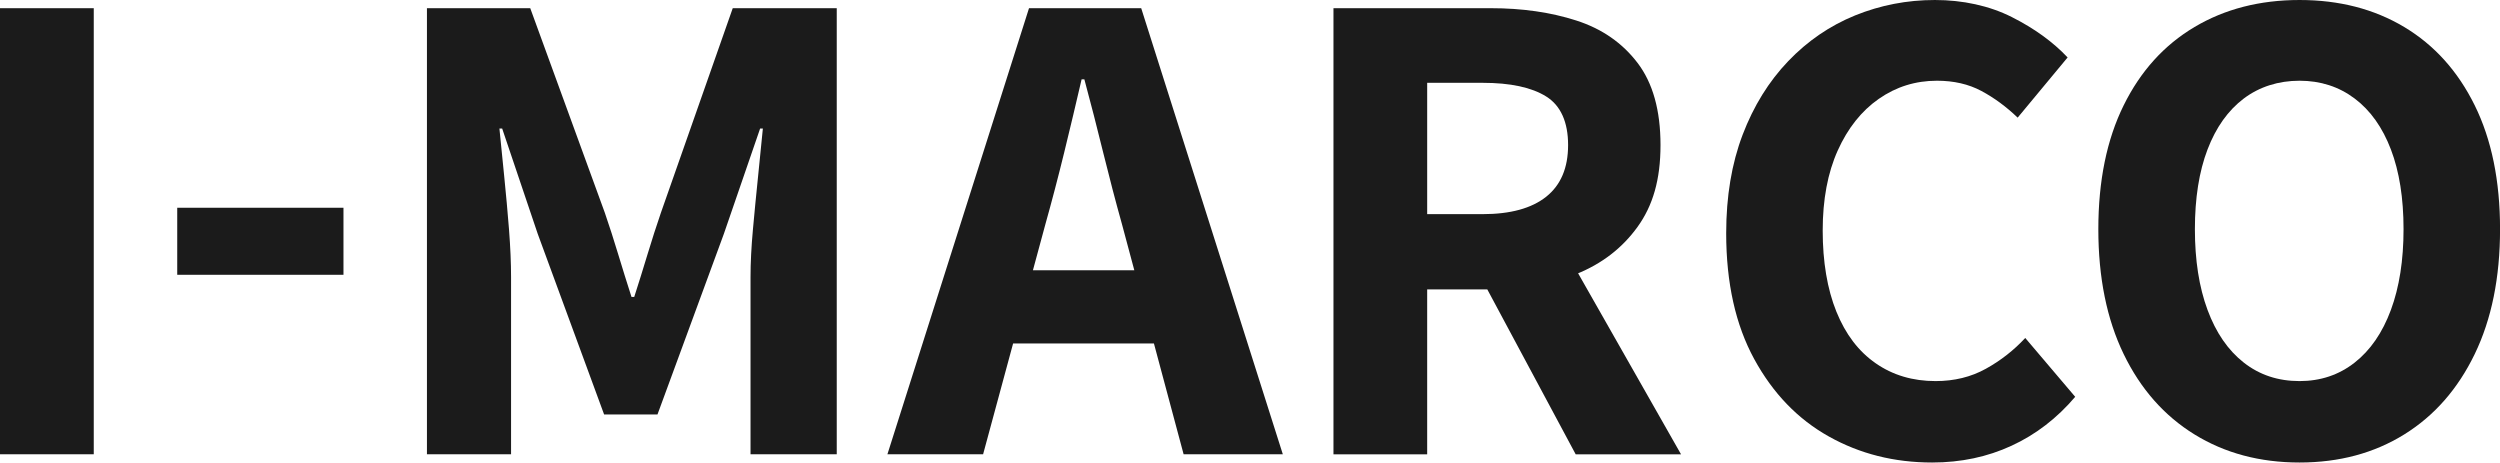
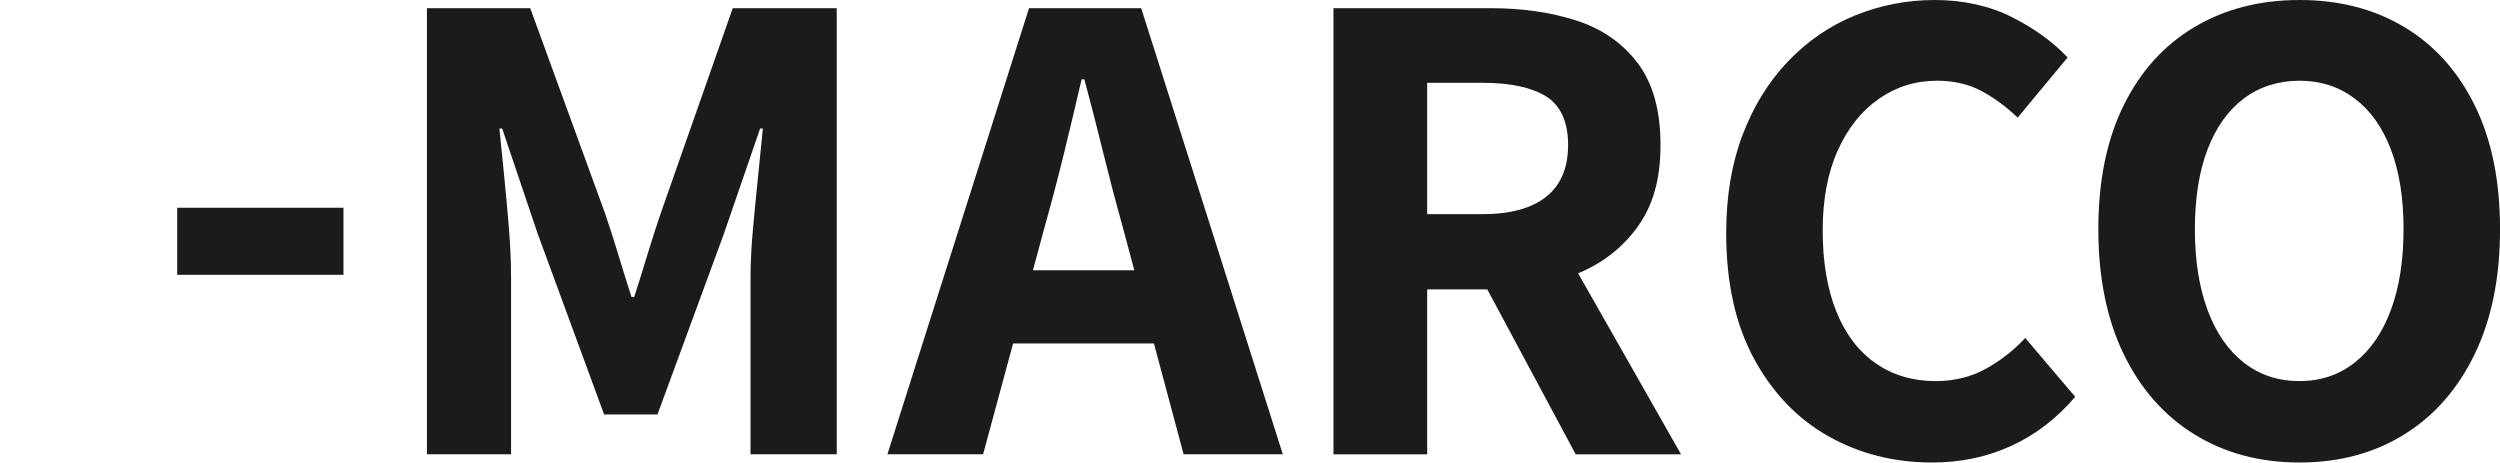
<svg xmlns="http://www.w3.org/2000/svg" id="Laag_1" data-name="Laag 1" viewBox="0 0 500.48 92.59">
  <defs>
    <style>
      .cls-1 {
        fill: #1b1b1b;
        stroke-width: 0px;
      }
    </style>
  </defs>
-   <path class="cls-1" d="M0,90.95V1.64h18.77v89.3H0Z" />
  <path class="cls-1" d="M35.48,55.01v-13.42h33.28v13.42h-33.28Z" />
  <path class="cls-1" d="M85.47,90.95V1.64h20.68l14.93,40.95c.91,2.65,1.8,5.41,2.67,8.29.87,2.88,1.76,5.73,2.67,8.56h.55c.91-2.83,1.8-5.68,2.67-8.56.87-2.88,1.76-5.64,2.67-8.29L146.69,1.64h20.82v89.3h-17.26v-35.48c0-2.83.16-6,.48-9.52.32-3.51.66-7.05,1.03-10.62.36-3.56.68-6.76.96-9.59h-.55l-7.26,21.09-13.29,36.16h-10.68l-13.29-36.16-7.12-21.09h-.55c.27,2.83.59,6.03.96,9.59.36,3.56.68,7.1.96,10.62.27,3.52.41,6.69.41,9.52v35.48h-16.85Z" />
  <path class="cls-1" d="M177.65,90.95L206,1.64h22.46l28.35,89.3h-19.86l-12.33-46.02c-1.28-4.57-2.53-9.36-3.77-14.38-1.23-5.02-2.49-9.91-3.77-14.66h-.55c-1.1,4.75-2.26,9.63-3.49,14.66-1.23,5.02-2.49,9.82-3.77,14.38l-12.46,46.02h-19.18ZM195.73,68.76v-14.66h42.73v14.66h-42.73Z" />
  <path class="cls-1" d="M266.95,90.95V1.64h31.5c6.3,0,12.01.82,17.12,2.47,5.11,1.64,9.2,4.47,12.26,8.49,3.06,4.02,4.59,9.5,4.59,16.44s-1.53,12.12-4.59,16.37c-3.06,4.25-7.15,7.4-12.26,9.45-5.11,2.05-10.82,3.08-17.12,3.08h-12.74v33.01h-18.77ZM285.71,42.87h11.09c5.57,0,9.81-1.16,12.74-3.49,2.92-2.33,4.38-5.77,4.38-10.34s-1.46-7.9-4.38-9.72c-2.92-1.83-7.17-2.74-12.74-2.74h-11.09v26.3ZM315.44,90.95l-20.41-38.08,13.15-11.78,28.35,49.86h-21.09Z" />
  <path class="cls-1" d="M386.8,92.59c-7.58,0-14.47-1.73-20.68-5.21-6.21-3.47-11.19-8.63-14.93-15.48-3.74-6.85-5.62-15.25-5.62-25.2,0-7.4,1.1-13.97,3.29-19.72s5.23-10.66,9.11-14.72c3.88-4.06,8.36-7.12,13.42-9.18,5.07-2.05,10.39-3.08,15.96-3.08s10.89,1.14,15.41,3.42c4.52,2.28,8.24,4.98,11.16,8.08l-10,12.05c-2.28-2.19-4.7-3.97-7.26-5.34-2.56-1.37-5.53-2.05-8.9-2.05-4.29,0-8.17,1.21-11.64,3.63-3.47,2.42-6.21,5.87-8.22,10.34-2.01,4.47-3.01,9.82-3.01,16.03s.91,11.71,2.74,16.23c1.83,4.52,4.45,7.97,7.88,10.34,3.42,2.38,7.42,3.56,11.98,3.56,3.74,0,7.1-.82,10.07-2.47,2.97-1.64,5.59-3.7,7.88-6.16l10,11.78c-3.65,4.29-7.9,7.56-12.74,9.79-4.84,2.24-10.14,3.36-15.89,3.36Z" />
  <path class="cls-1" d="M460.35,92.59c-7.94,0-14.95-1.87-21.03-5.62-6.07-3.74-10.8-9.11-14.18-16.09-3.38-6.99-5.07-15.32-5.07-25s1.69-17.94,5.07-24.79c3.38-6.85,8.1-12.07,14.18-15.68,6.07-3.61,13.08-5.41,21.03-5.41s14.93,1.8,20.96,5.41c6.03,3.61,10.73,8.83,14.11,15.68,3.38,6.85,5.07,15.11,5.07,24.79s-1.69,18.01-5.07,25c-3.38,6.99-8.08,12.35-14.11,16.09-6.03,3.74-13.01,5.62-20.96,5.62ZM460.35,76.29c4.2,0,7.88-1.23,11.03-3.7s5.57-5.98,7.26-10.55c1.69-4.57,2.53-9.95,2.53-16.16s-.84-11.53-2.53-15.96c-1.69-4.43-4.11-7.83-7.26-10.2-3.15-2.37-6.83-3.56-11.03-3.56s-8.01,1.19-11.16,3.56c-3.15,2.38-5.57,5.78-7.26,10.2-1.69,4.43-2.53,9.75-2.53,15.96s.84,11.6,2.53,16.16c1.69,4.57,4.11,8.08,7.26,10.55,3.15,2.47,6.87,3.7,11.16,3.7Z" />
</svg>